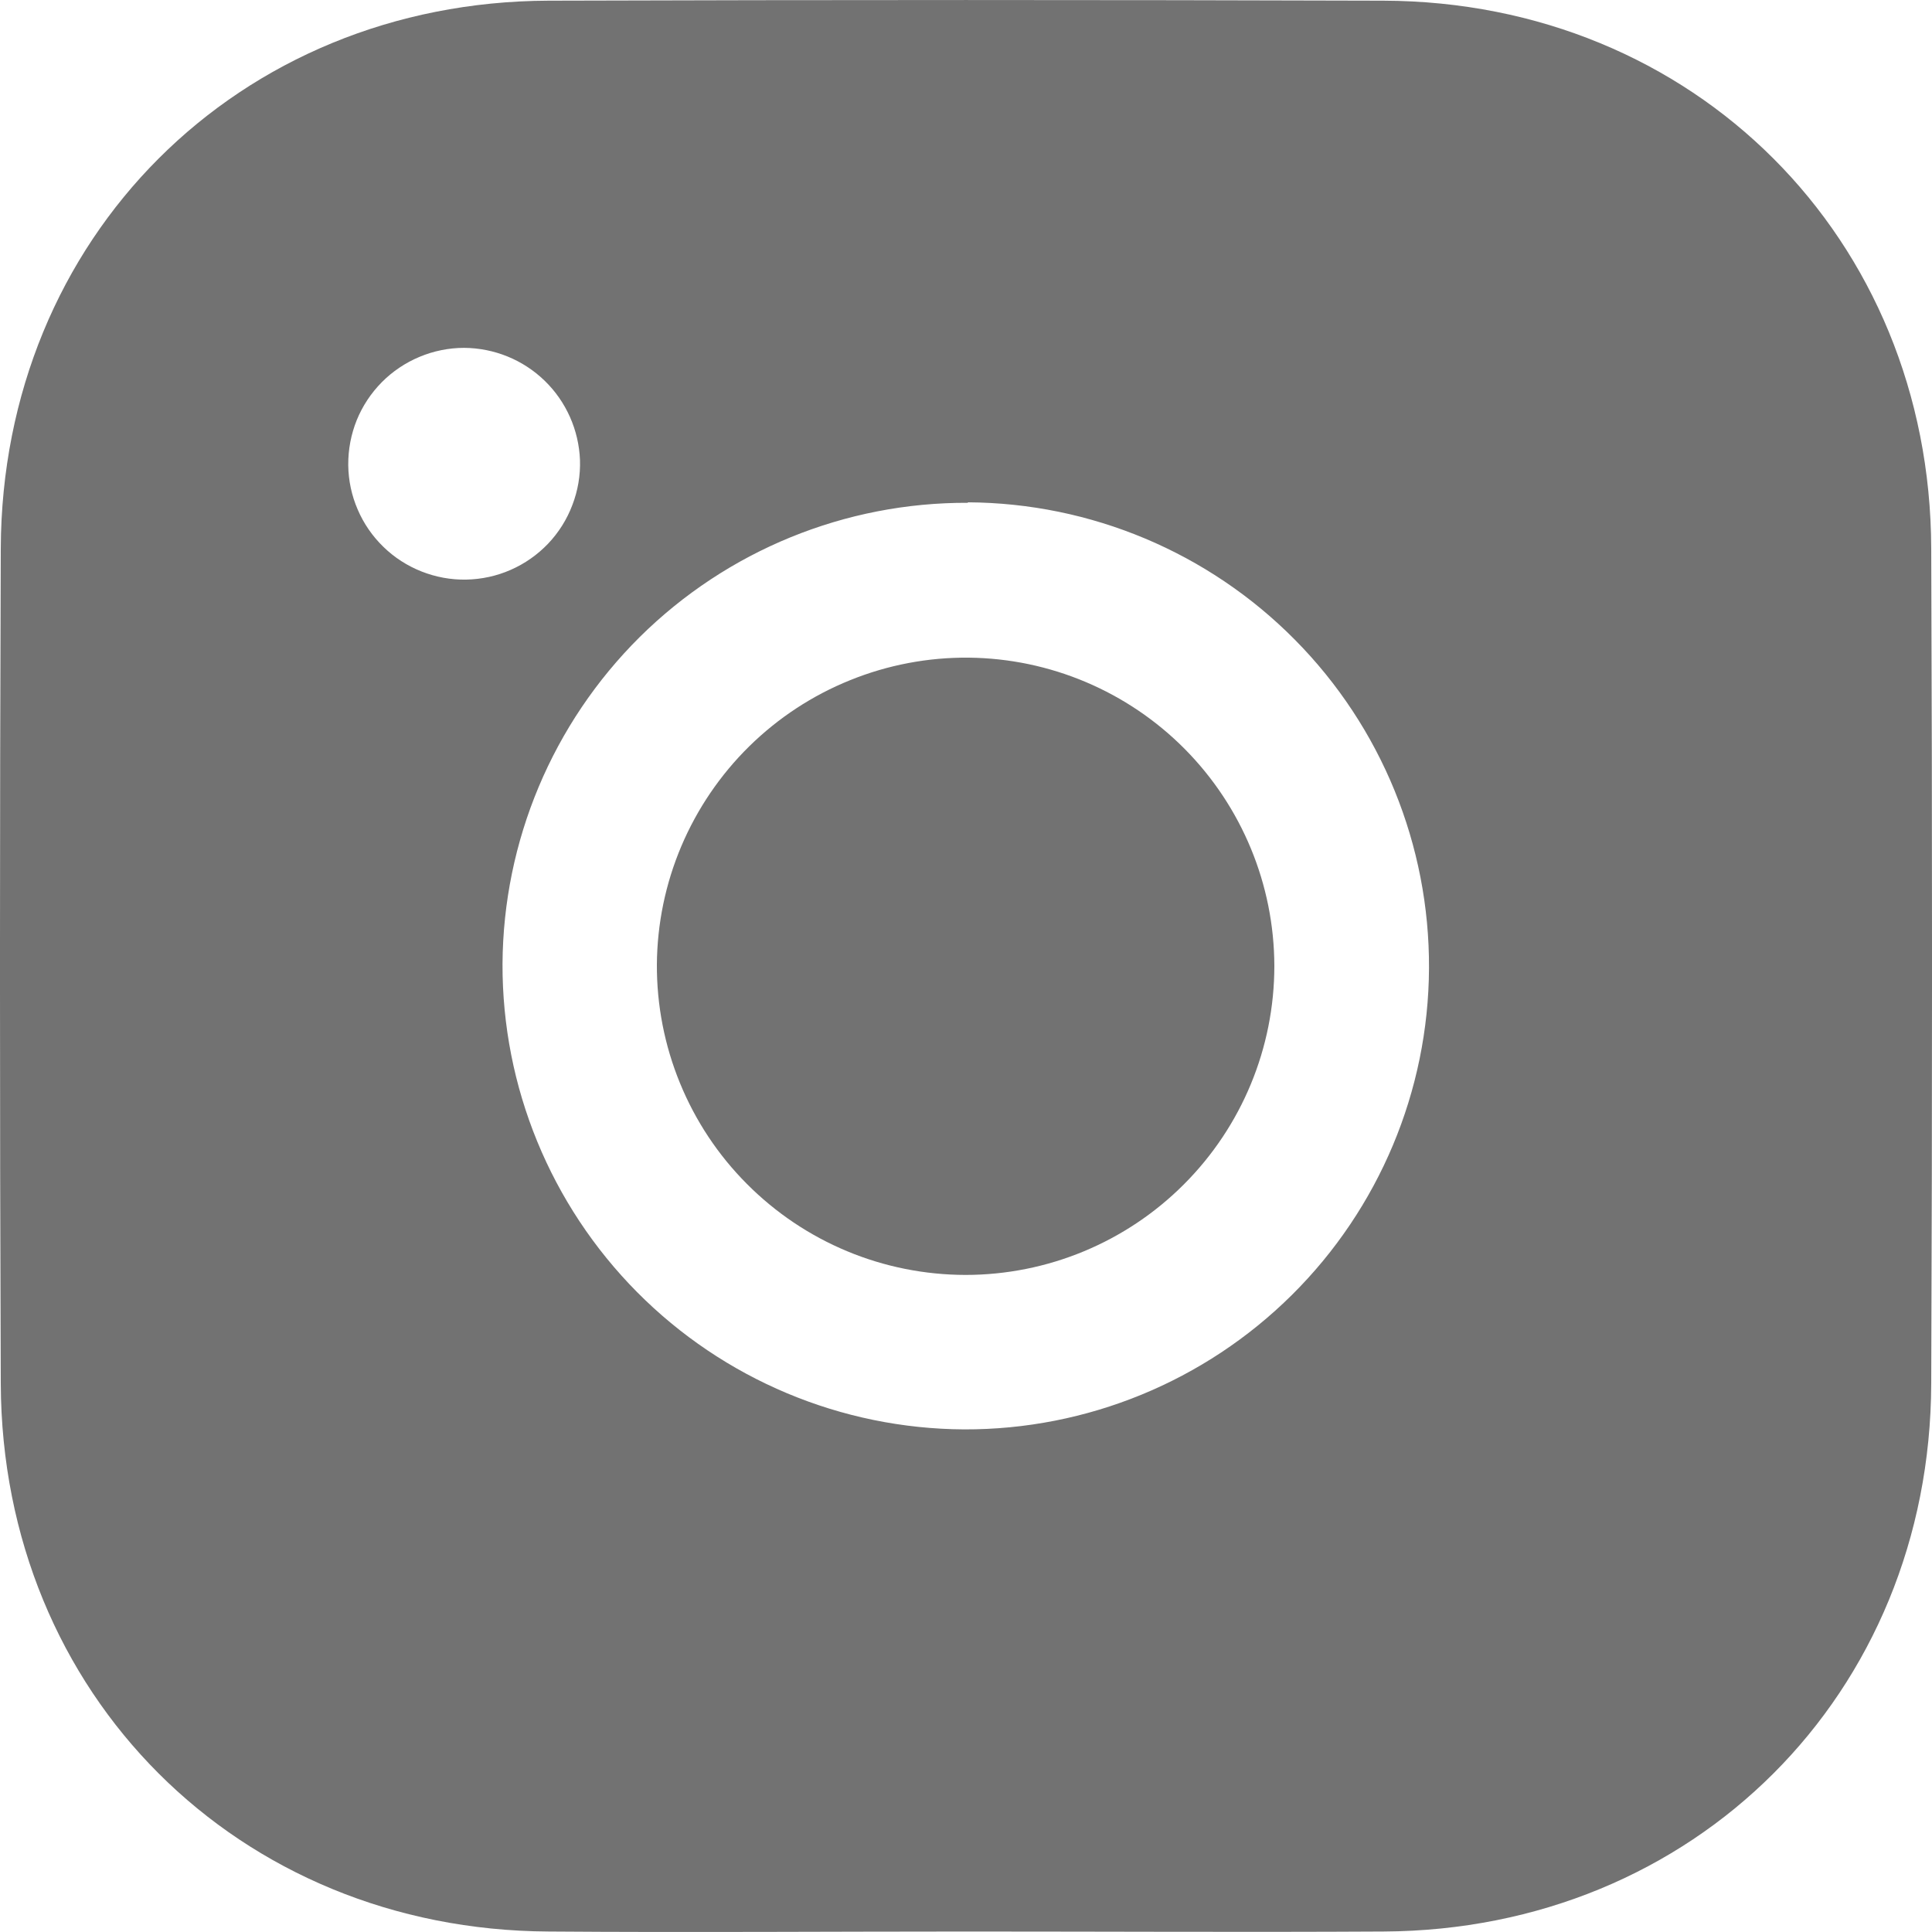
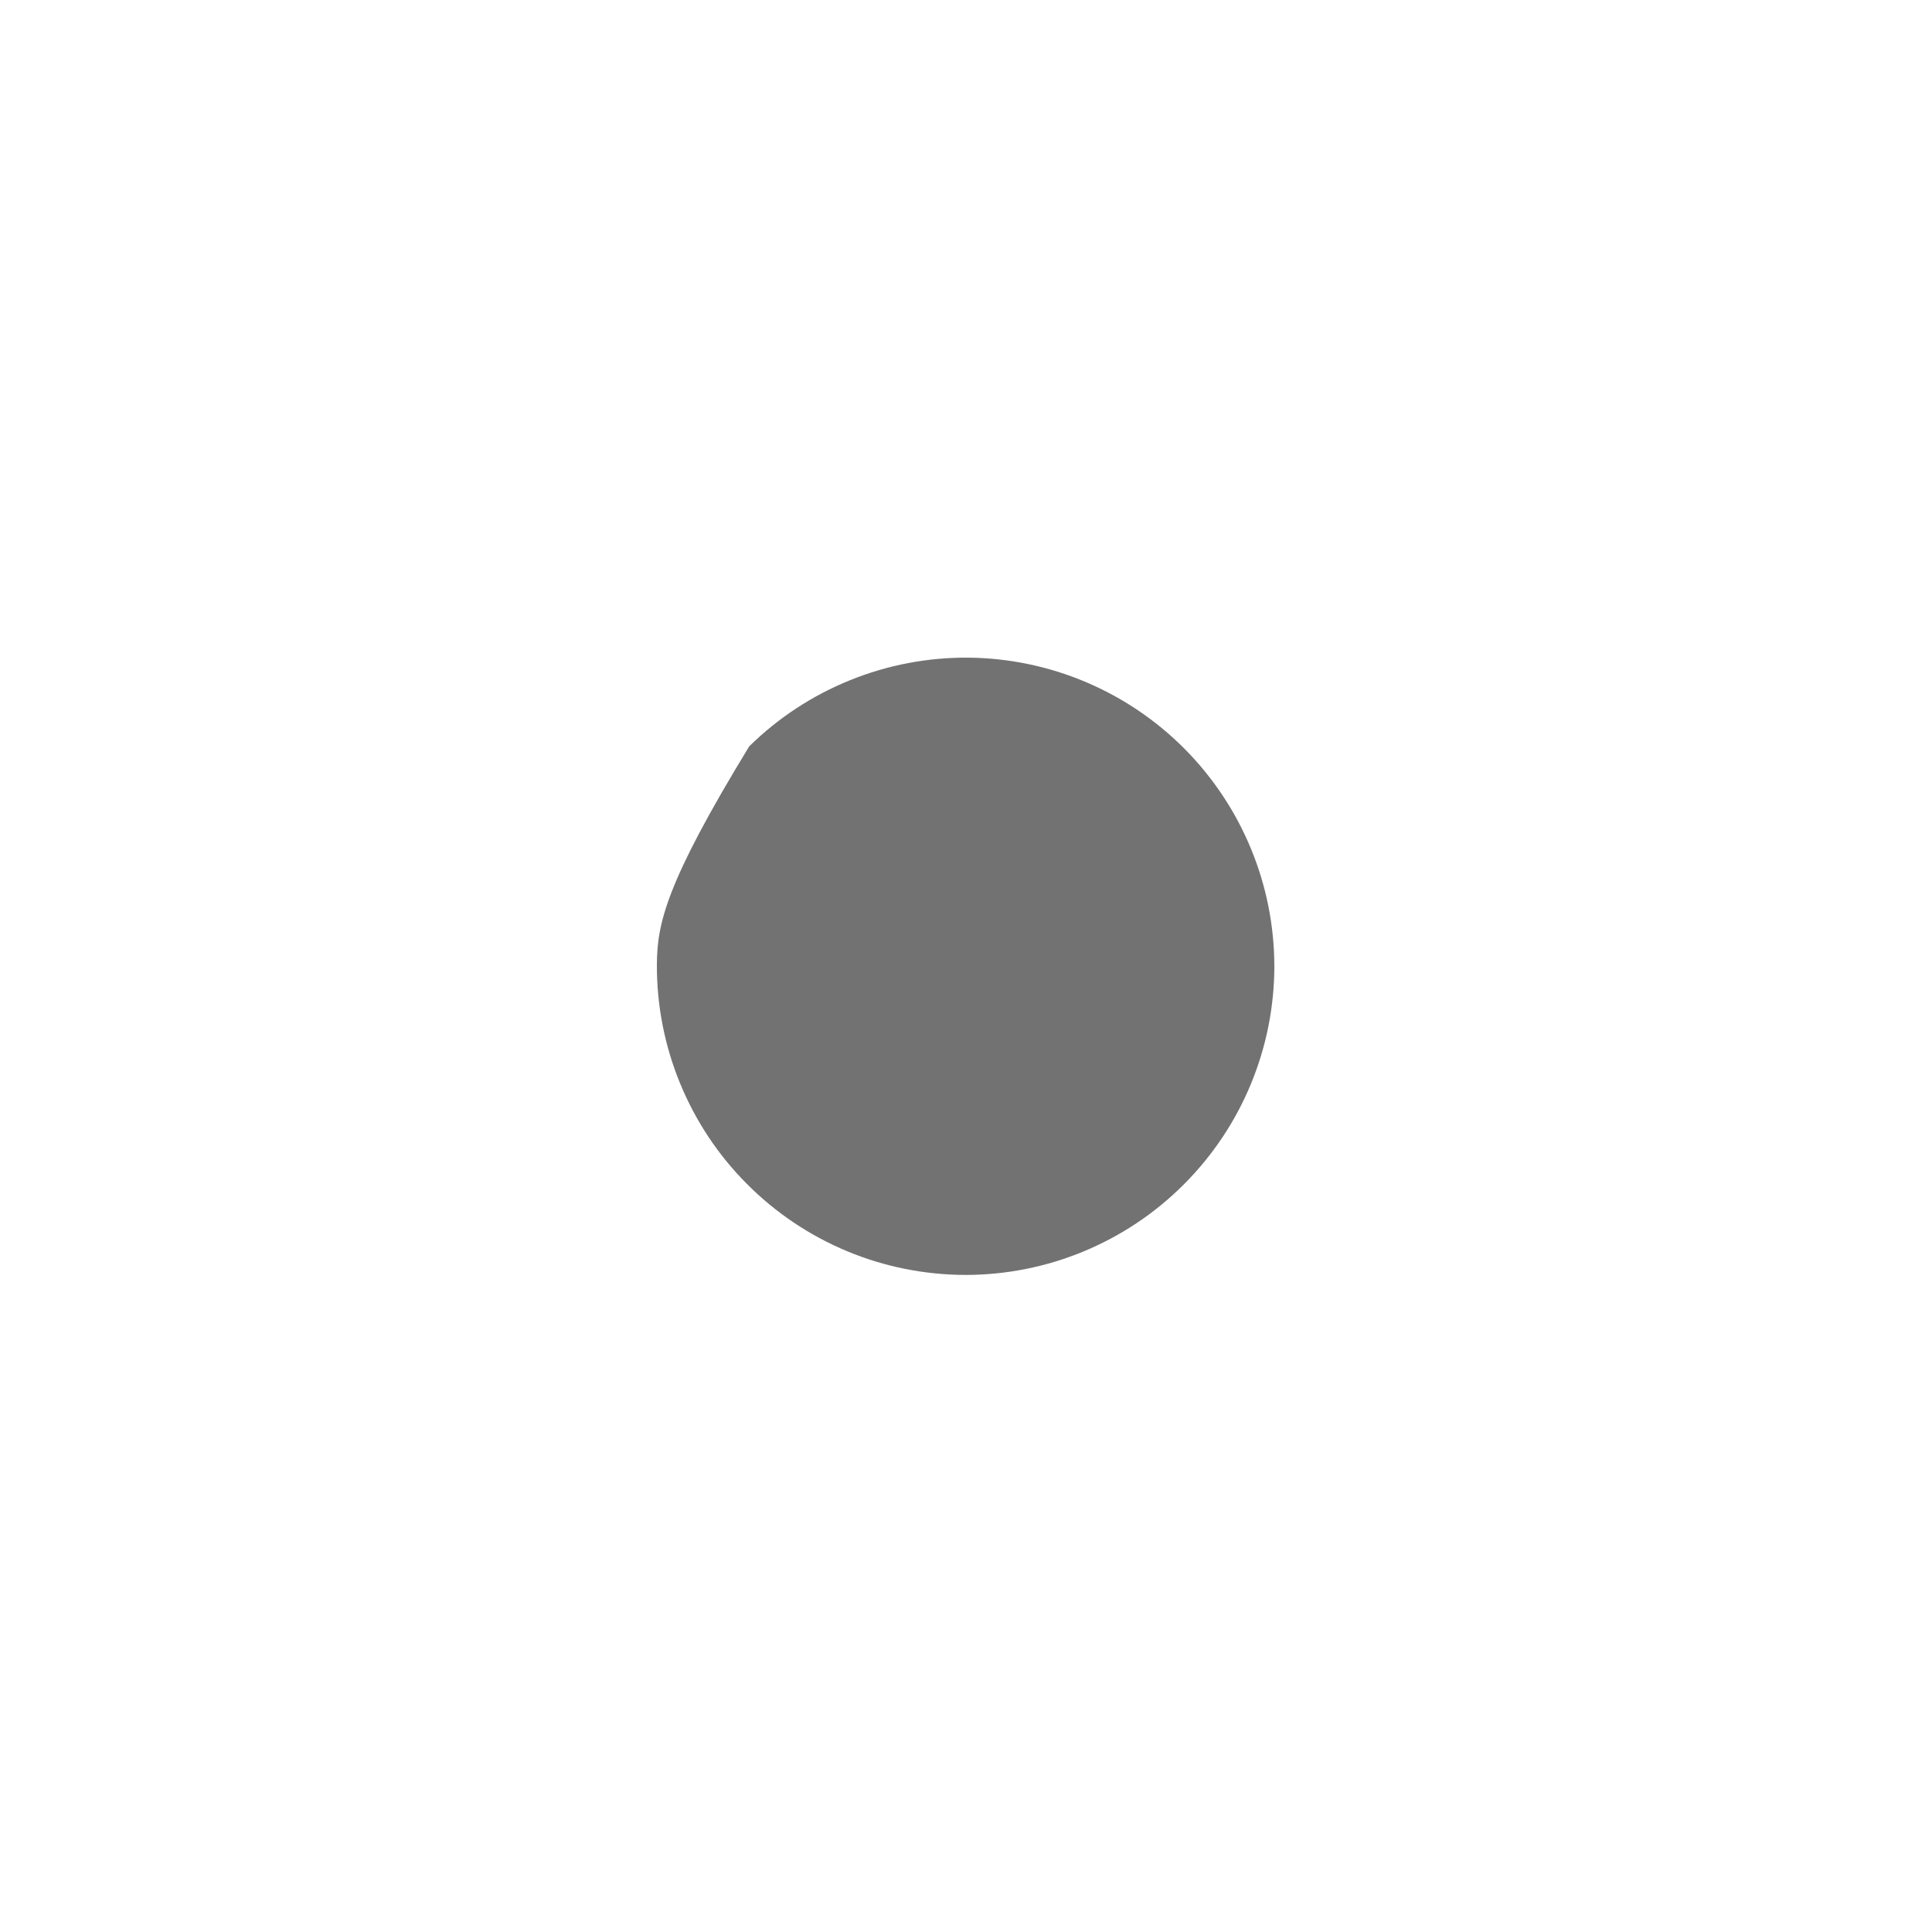
<svg xmlns="http://www.w3.org/2000/svg" width="20" height="20" viewBox="0 0 20 20" fill="none">
-   <path d="M10.025 19.995C11.457 19.995 12.89 20.003 14.323 19.995C17.537 19.979 19.982 17.537 19.992 14.323C20.003 11.441 20.003 8.56 19.992 5.678C19.982 2.464 17.536 0.018 14.322 0.007C11.441 -0.002 8.56 -0.002 5.678 0.007C2.464 0.018 0.02 2.463 0.008 5.678C-0.003 8.56 -0.003 11.442 0.008 14.324C0.02 17.538 2.464 19.979 5.679 19.995C7.126 20.006 8.576 19.995 10.025 19.995ZM10.02 5.2C11.292 5.207 12.51 5.718 13.405 6.623C14.3 7.527 14.799 8.75 14.793 10.023C14.787 11.294 14.276 12.51 13.374 13.405C12.472 14.3 11.251 14.801 9.98 14.797C8.708 14.79 7.491 14.279 6.595 13.376C5.699 12.472 5.198 11.251 5.202 9.979C5.209 8.707 5.72 7.49 6.623 6.594C7.527 5.699 8.748 5.2 10.02 5.205V5.2ZM3.605 4.811C3.604 4.653 3.634 4.496 3.693 4.349C3.753 4.202 3.841 4.069 3.953 3.956C4.064 3.844 4.197 3.755 4.343 3.694C4.489 3.633 4.646 3.601 4.804 3.601C5.116 3.603 5.414 3.724 5.638 3.941C5.861 4.157 5.992 4.452 6.004 4.763C6.009 4.922 5.982 5.08 5.925 5.228C5.869 5.377 5.783 5.513 5.674 5.628C5.564 5.743 5.433 5.835 5.287 5.899C5.142 5.963 4.985 5.997 4.826 6C4.668 6.003 4.511 5.974 4.364 5.916C4.217 5.858 4.083 5.772 3.97 5.662C3.856 5.552 3.765 5.42 3.703 5.275C3.64 5.13 3.607 4.974 3.605 4.816V4.811Z" fill="#727272" />
-   <path d="M9.994 13.198C10.842 13.198 11.656 12.861 12.255 12.261C12.855 11.661 13.192 10.848 13.192 9.999C13.19 9.158 12.857 8.352 12.265 7.754C11.673 7.157 10.87 6.817 10.029 6.808C9.608 6.804 9.191 6.883 8.801 7.041C8.411 7.198 8.056 7.431 7.756 7.726C7.456 8.021 7.217 8.373 7.053 8.76C6.889 9.147 6.803 9.563 6.8 9.984C6.798 10.405 6.879 10.822 7.039 11.212C7.198 11.601 7.433 11.956 7.73 12.254C8.027 12.553 8.379 12.79 8.768 12.952C9.156 13.114 9.573 13.197 9.994 13.198Z" fill="#727272" />
+   <path d="M9.994 13.198C10.842 13.198 11.656 12.861 12.255 12.261C12.855 11.661 13.192 10.848 13.192 9.999C13.19 9.158 12.857 8.352 12.265 7.754C11.673 7.157 10.87 6.817 10.029 6.808C9.608 6.804 9.191 6.883 8.801 7.041C8.411 7.198 8.056 7.431 7.756 7.726C6.889 9.147 6.803 9.563 6.8 9.984C6.798 10.405 6.879 10.822 7.039 11.212C7.198 11.601 7.433 11.956 7.73 12.254C8.027 12.553 8.379 12.79 8.768 12.952C9.156 13.114 9.573 13.197 9.994 13.198Z" fill="#727272" />
</svg>